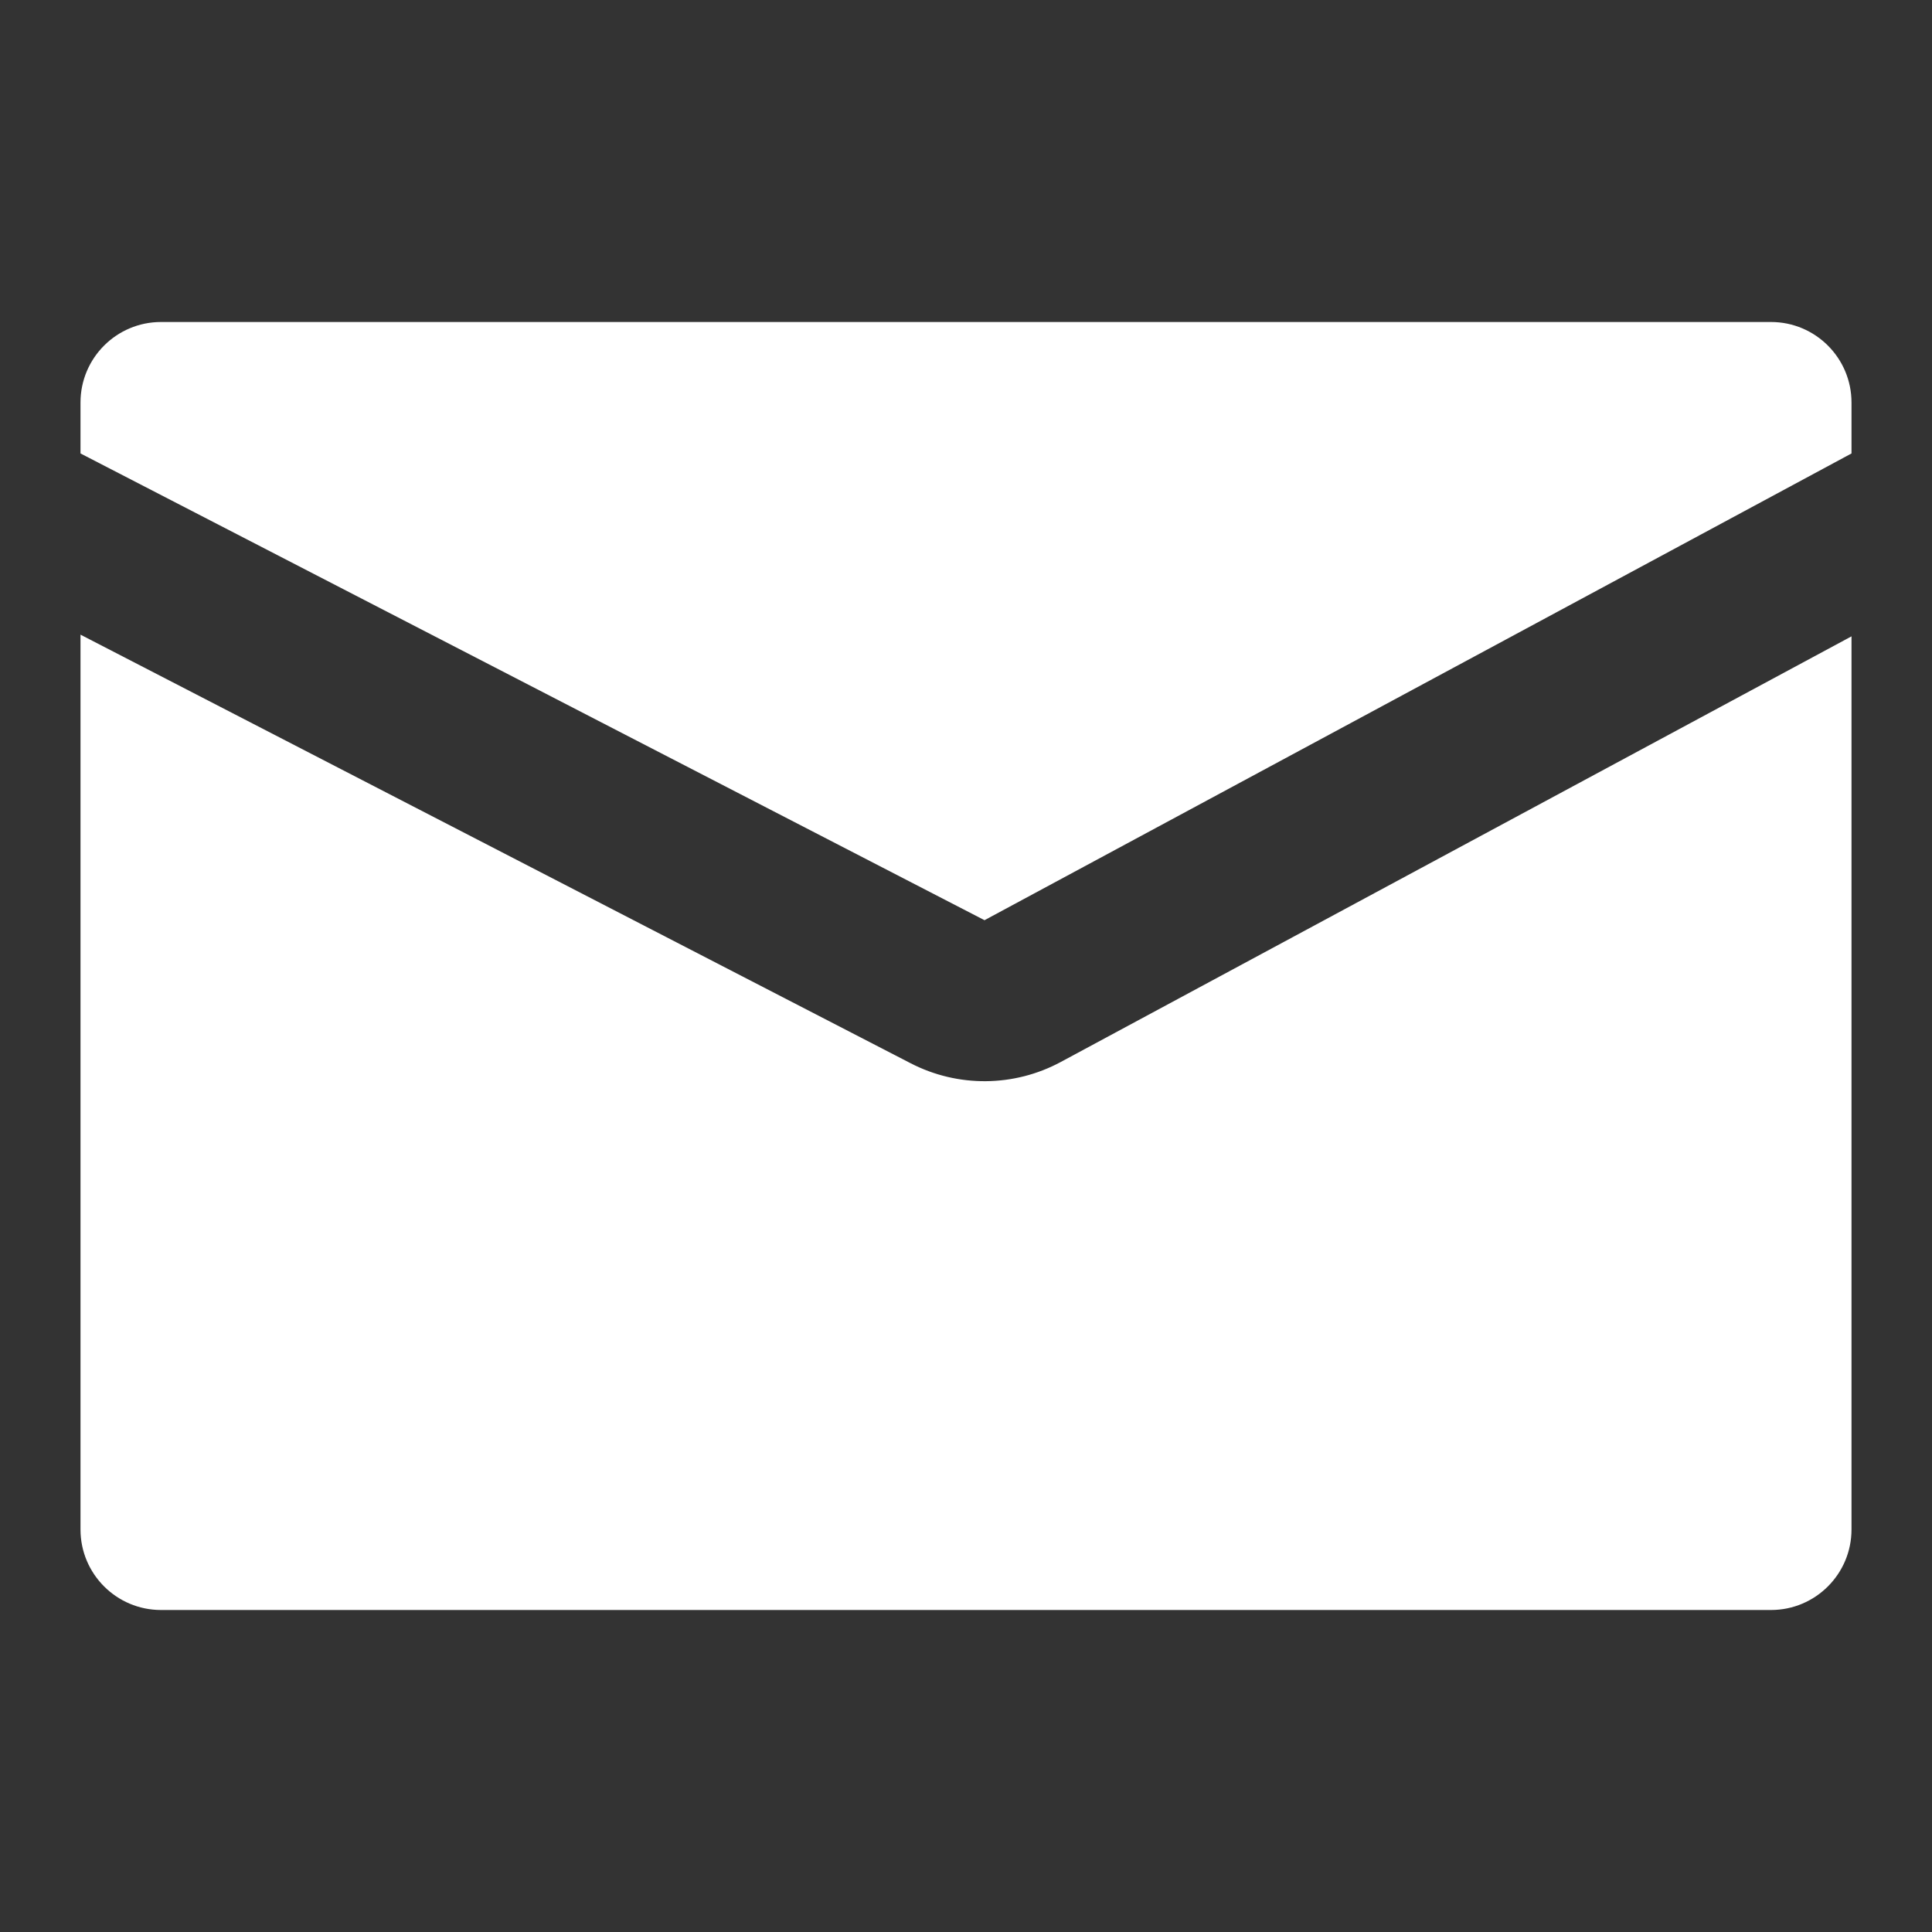
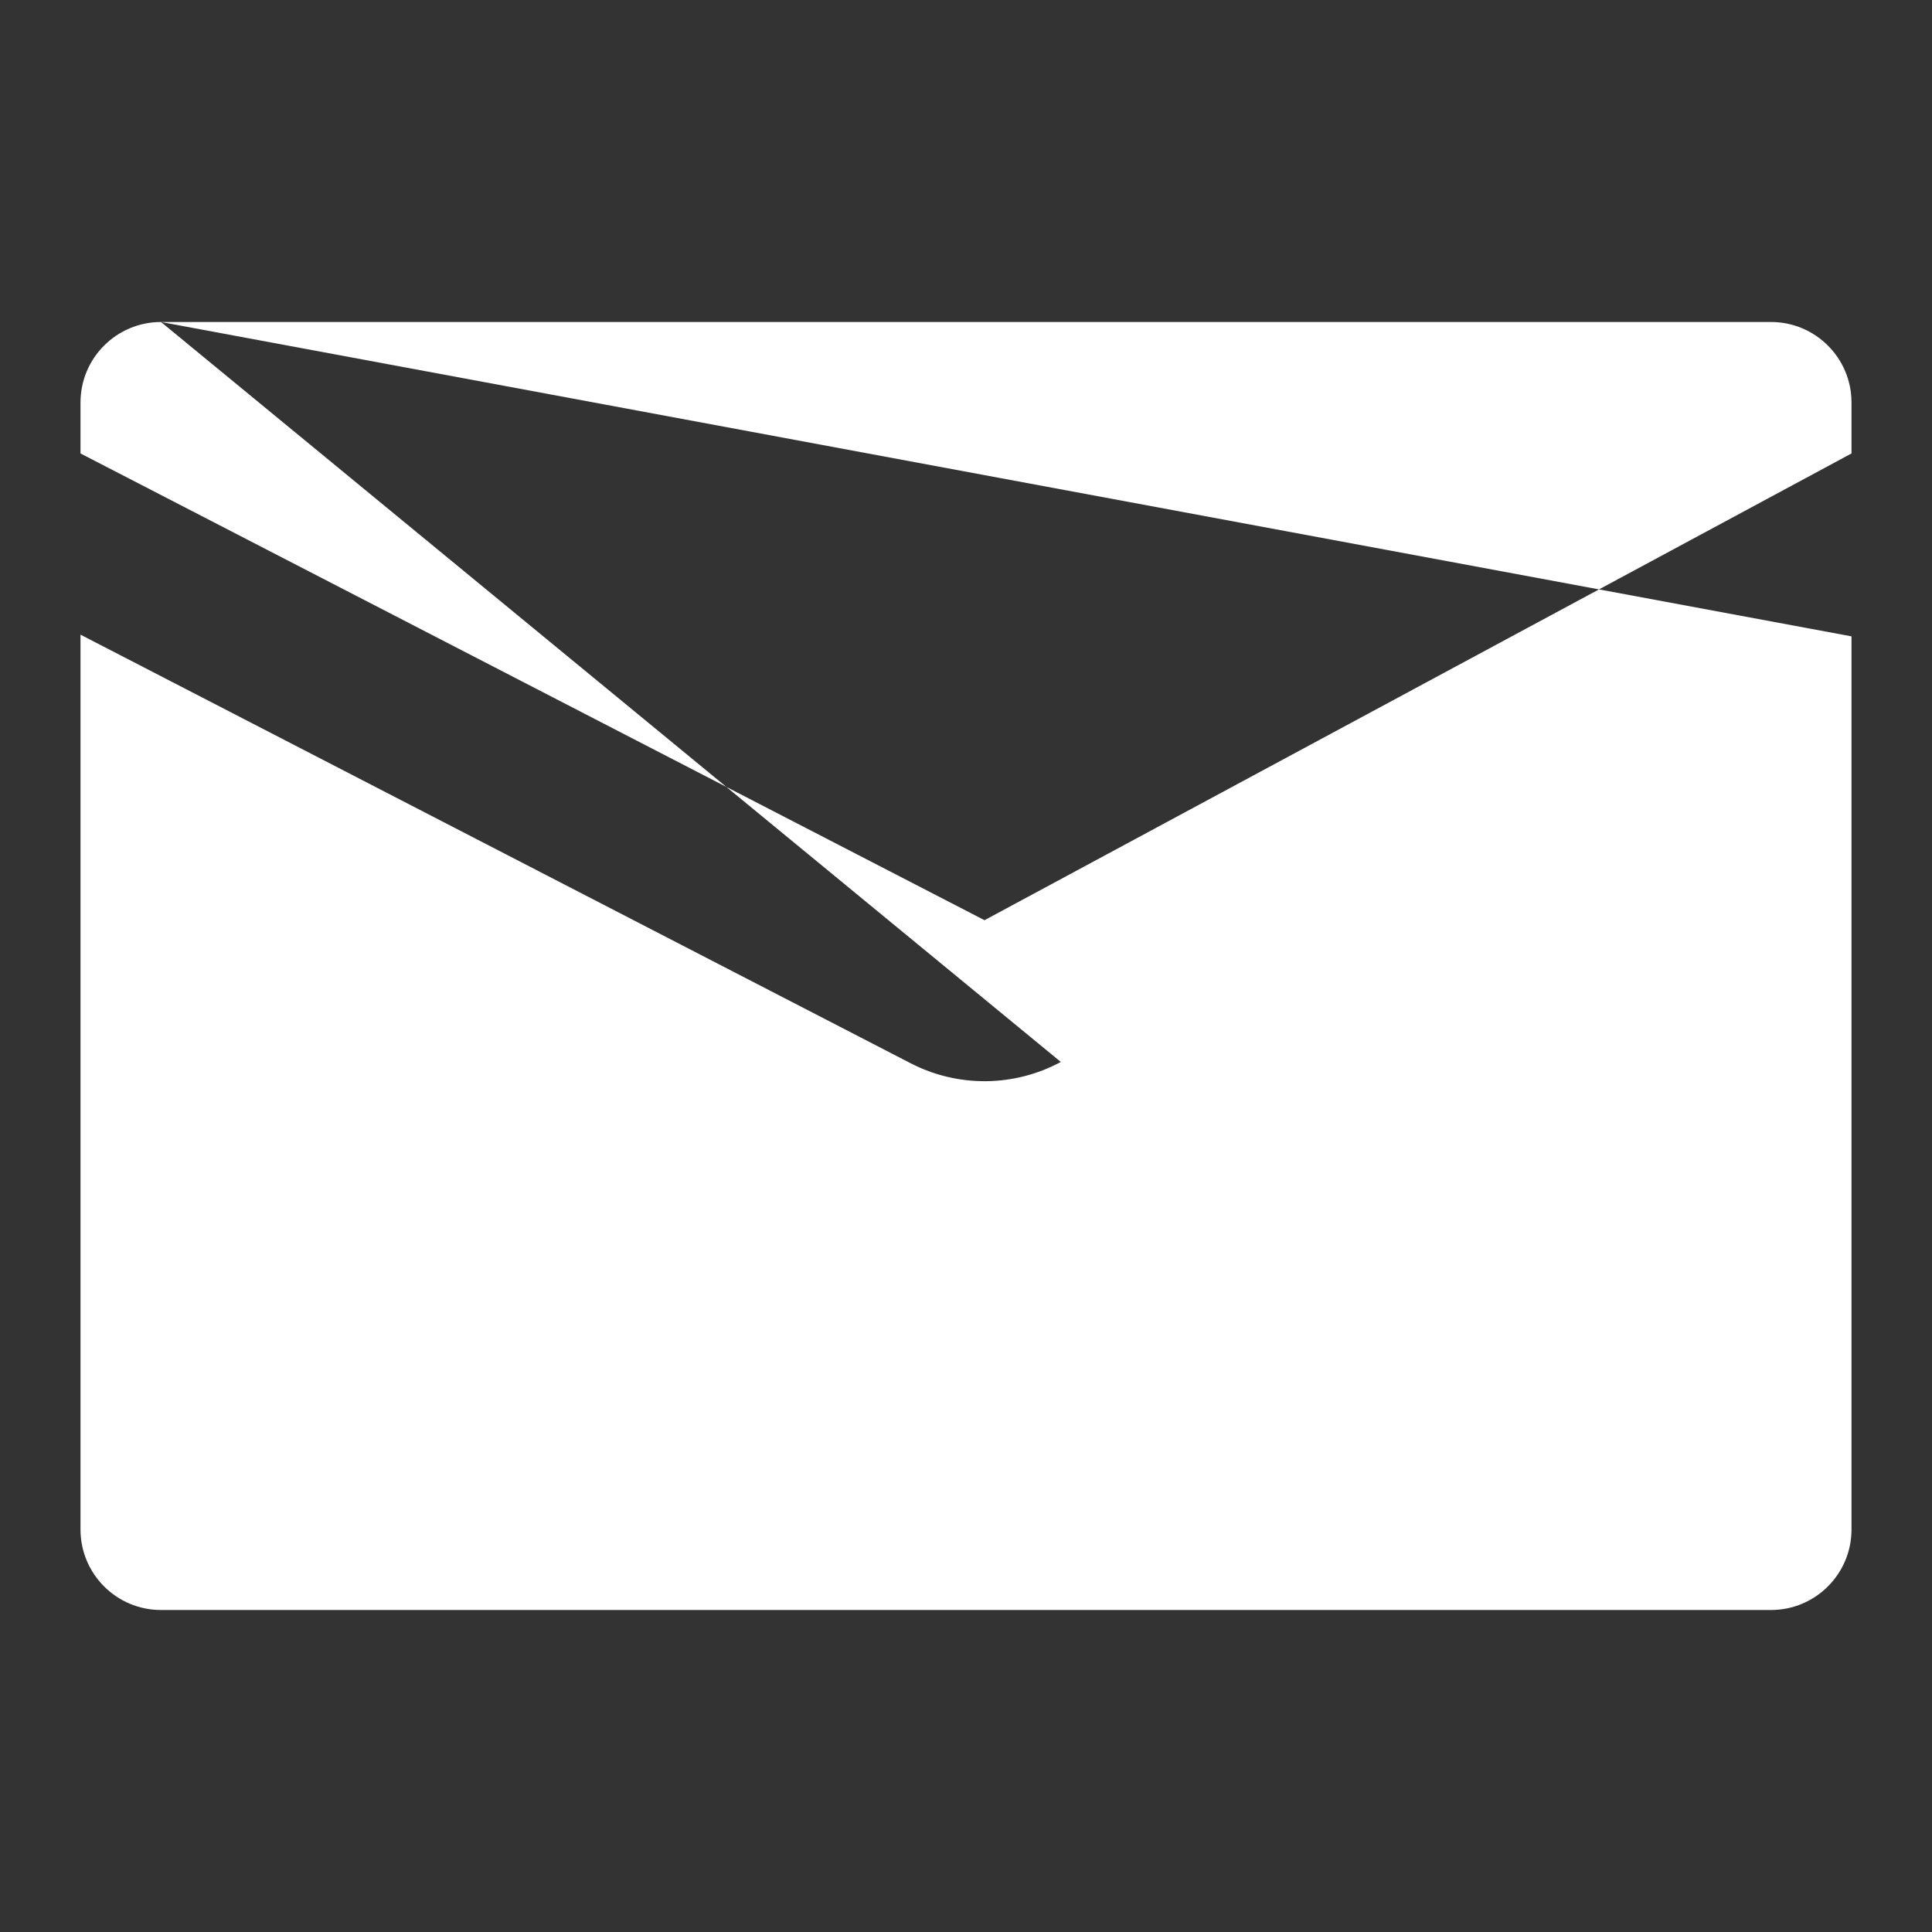
<svg xmlns="http://www.w3.org/2000/svg" width="24" height="24" viewBox="0 0 24 24" fill="none">
  <rect x="0" y="0" width="24" height="24" fill="#333333" stroke="none" />
-   <path fill-rule="evenodd" clip-rule="evenodd" d="M2 4C1.448 4 1 4.448 1 5V5.633L12.23 11.431L23 5.633V5C23 4.448 22.552 4 22 4H2ZM23 7.905L13.178 13.192C12.597 13.505 11.899 13.511 11.312 13.208L1 7.884V19C1 19.552 1.448 20 2 20H22C22.552 20 23 19.552 23 19V7.905Z" fill="white" />
+   <path fill-rule="evenodd" clip-rule="evenodd" d="M2 4C1.448 4 1 4.448 1 5V5.633L12.23 11.431L23 5.633V5C23 4.448 22.552 4 22 4H2ZL13.178 13.192C12.597 13.505 11.899 13.511 11.312 13.208L1 7.884V19C1 19.552 1.448 20 2 20H22C22.552 20 23 19.552 23 19V7.905Z" fill="white" />
</svg>